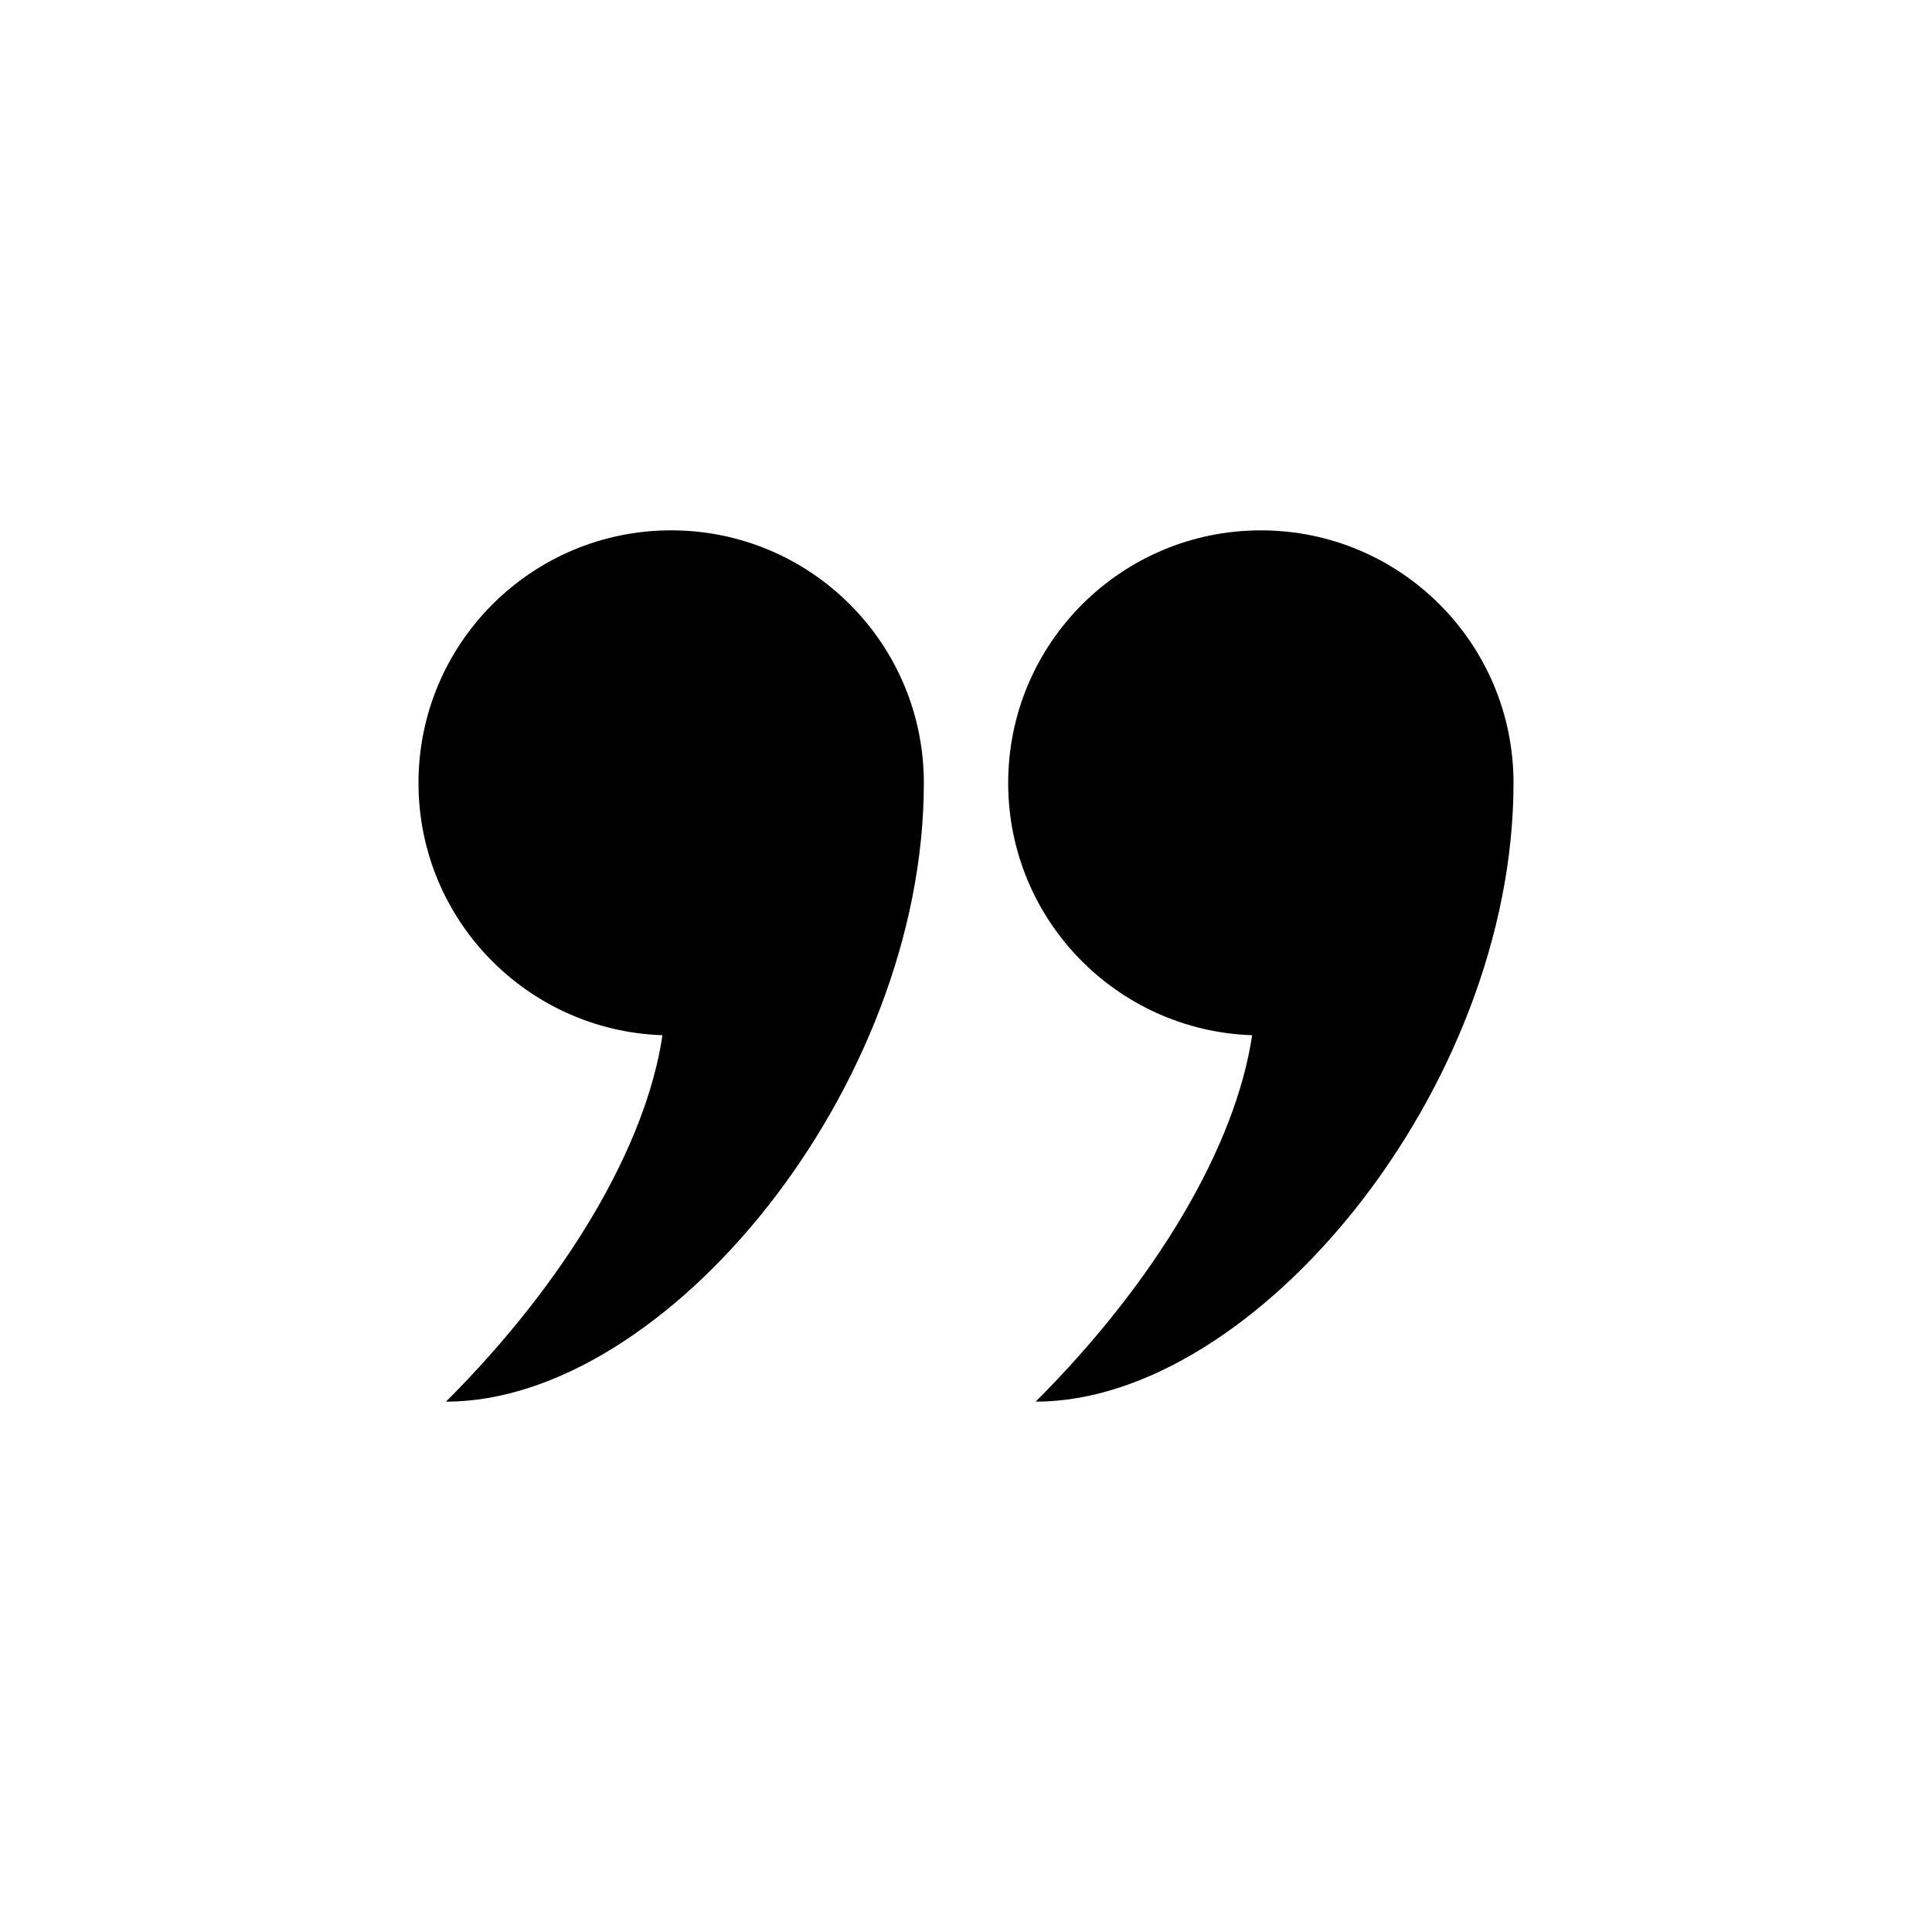
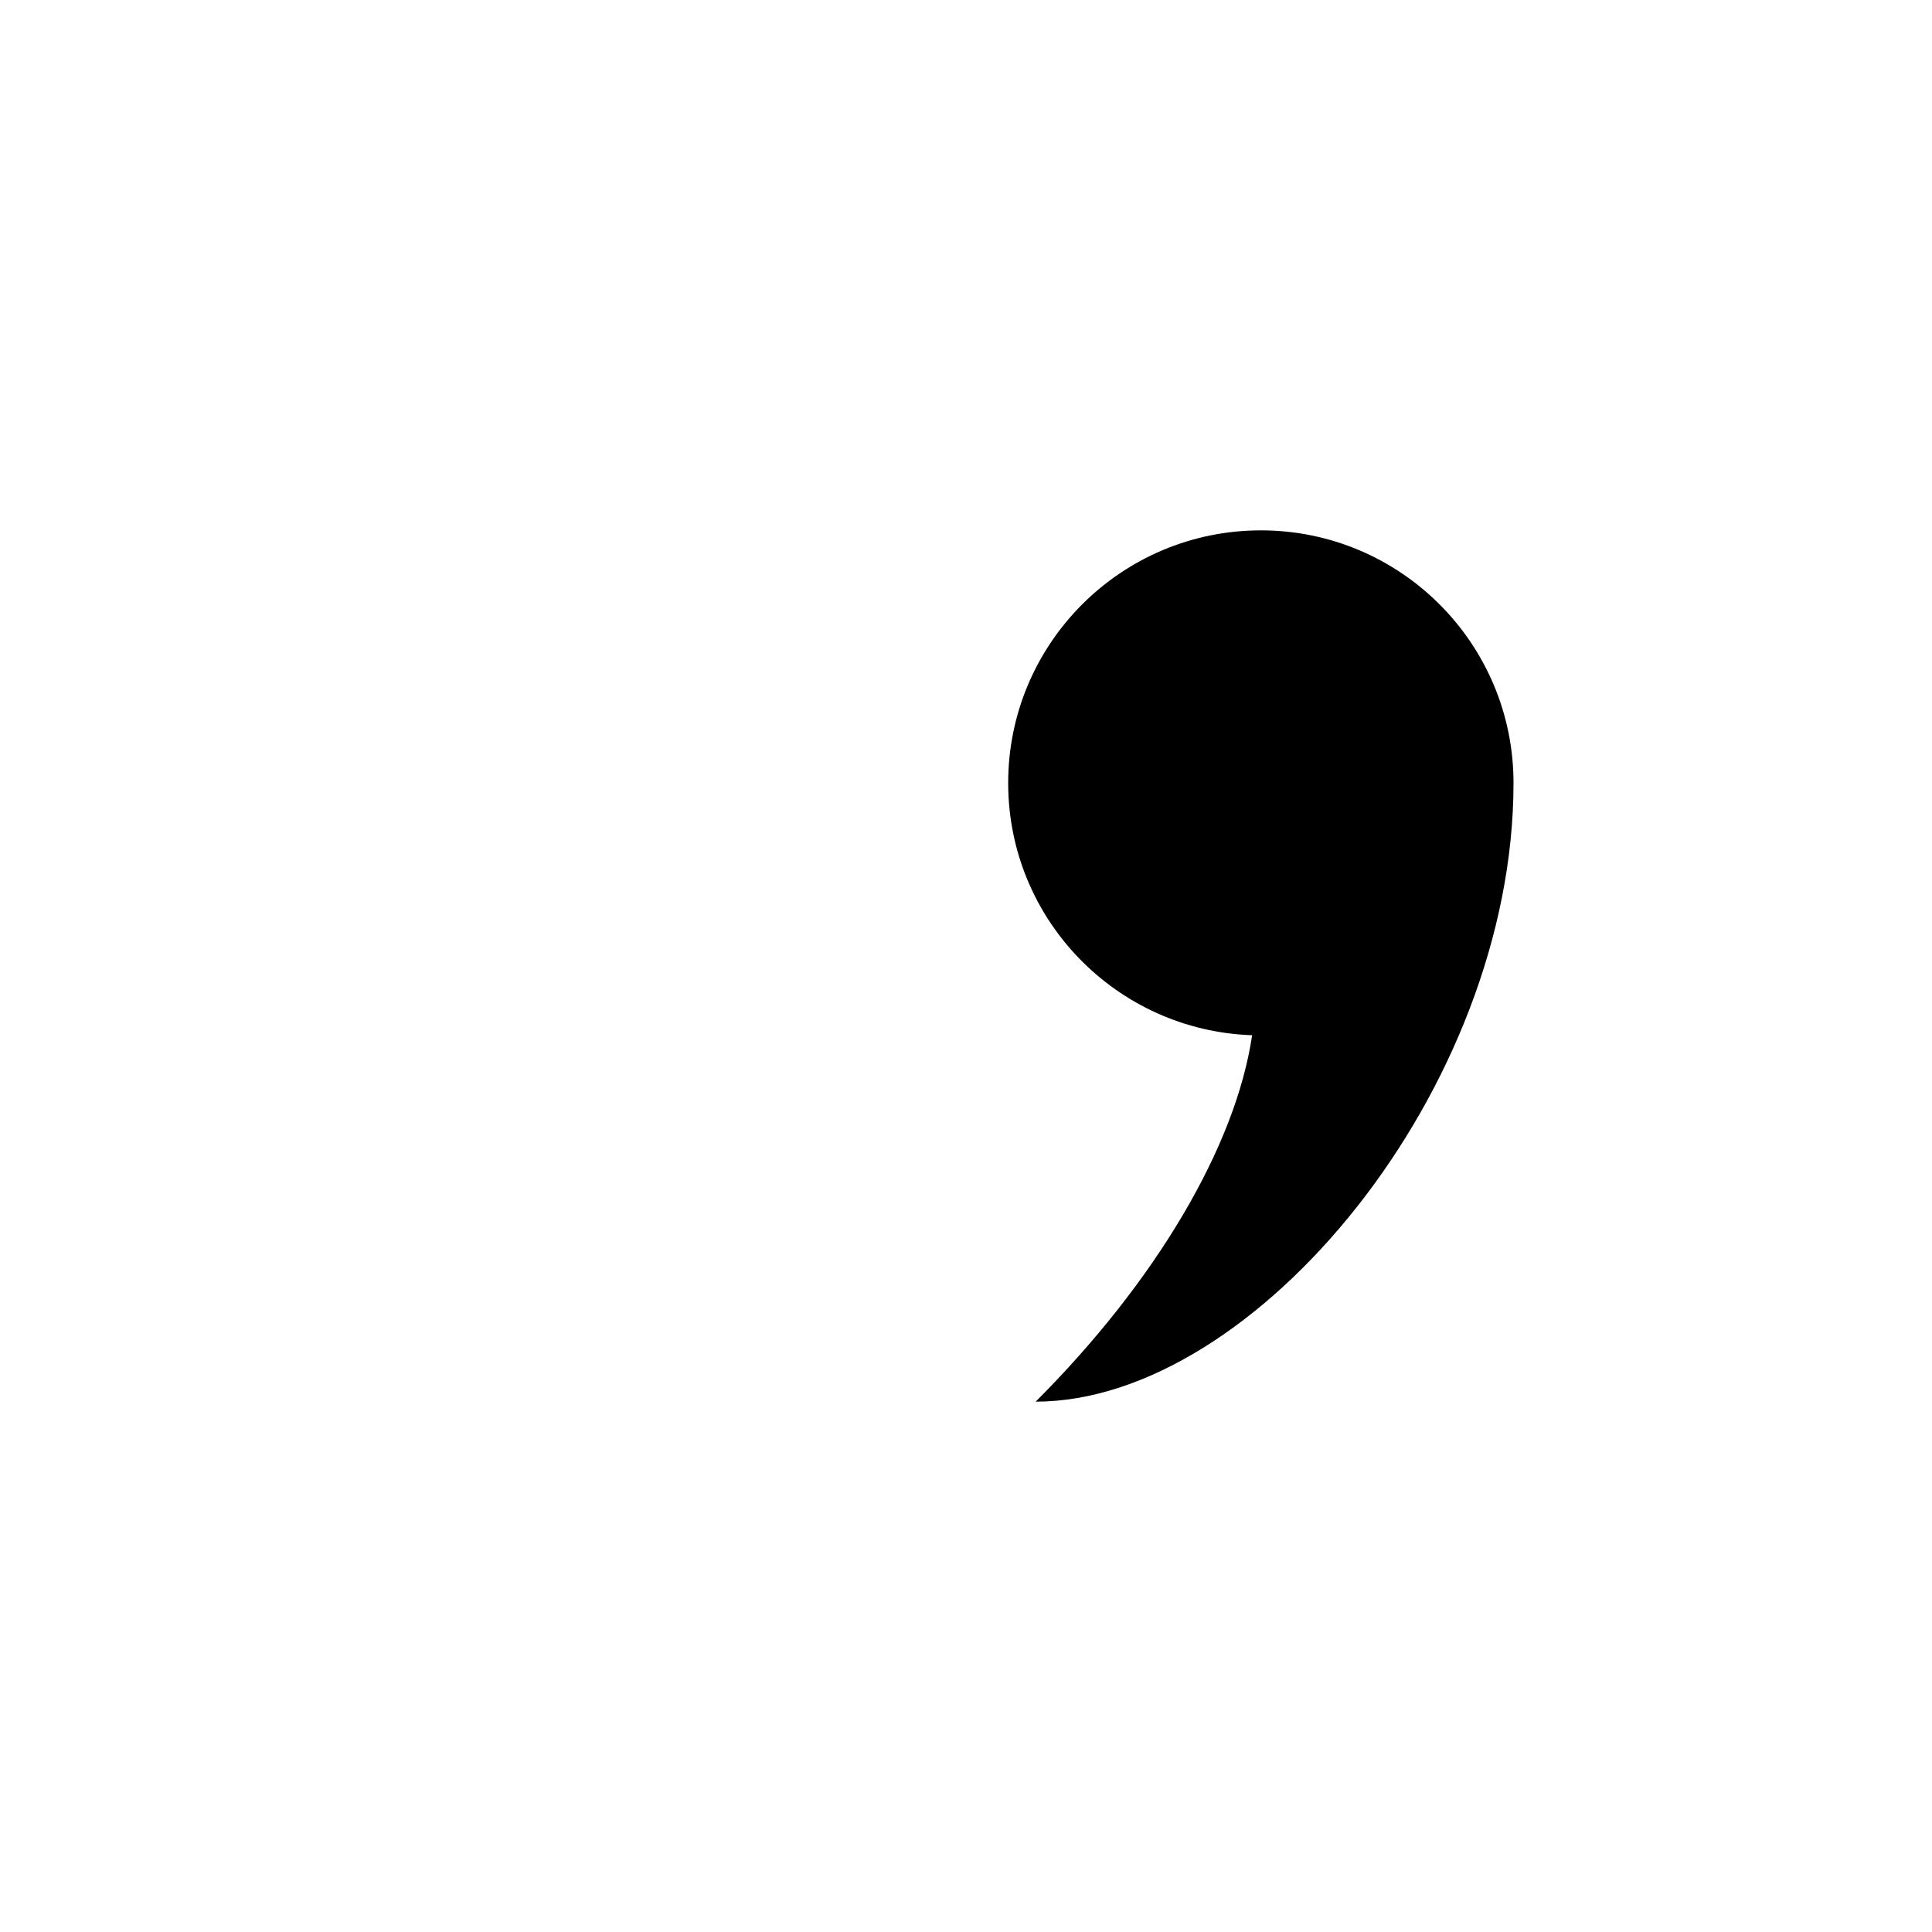
<svg xmlns="http://www.w3.org/2000/svg" width="1200pt" height="1200pt" viewBox="0 0 1200 1200">
  <g>
-     <path d="m416.88 329.41c86.656 0 156.94 70.25 156.94 156.92 0 189.69-160.32 384.27-296.81 384.27 74.938-74.938 124.28-158.78 134.46-227.6-84.148-2.867-151.54-71.824-151.54-156.68 0-86.668 70.266-156.92 156.95-156.92z" />
    <path d="m643.26 870.6c74.938-74.938 124.28-158.78 134.46-227.6-84.133-2.863-151.52-71.816-151.52-156.66 0-86.664 70.273-156.92 156.94-156.92 86.668-0.016 156.93 70.234 156.93 156.9 0 189.69-160.32 384.27-296.81 384.27z" />
  </g>
</svg>